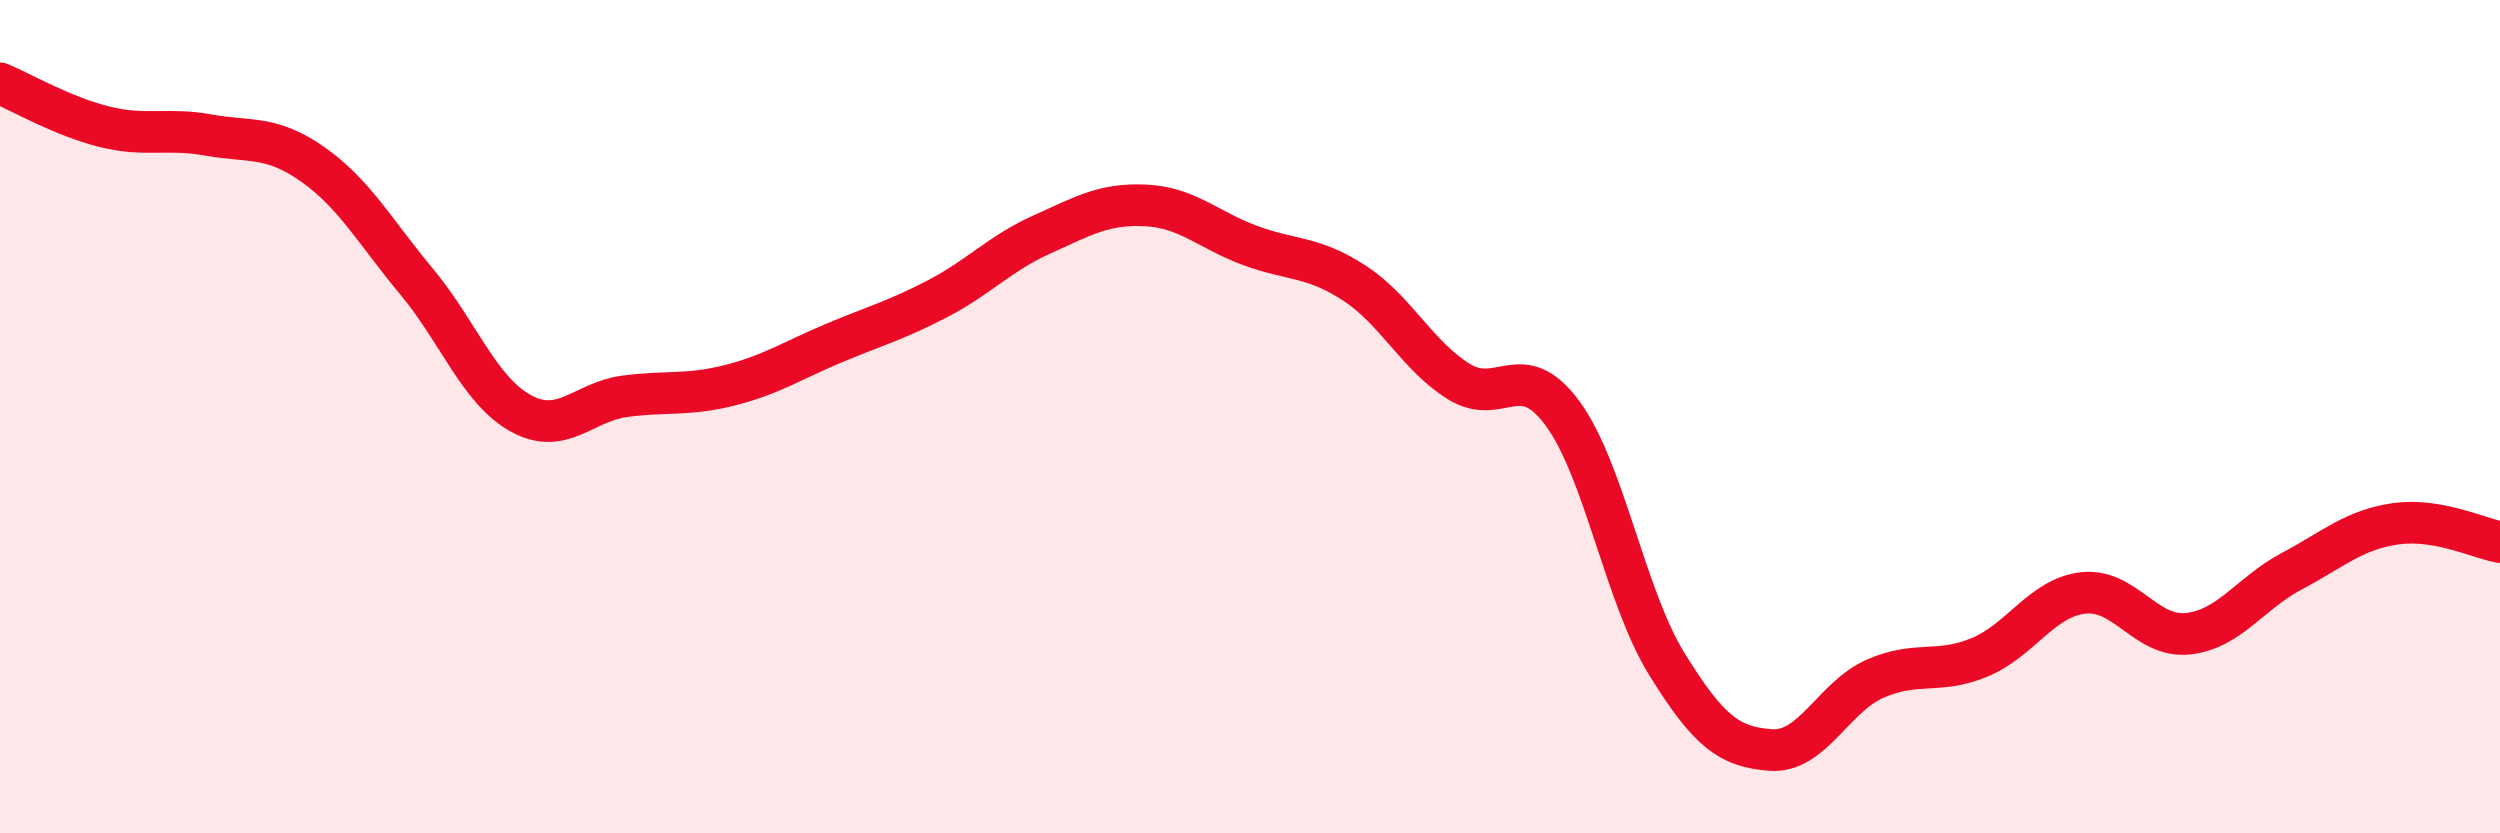
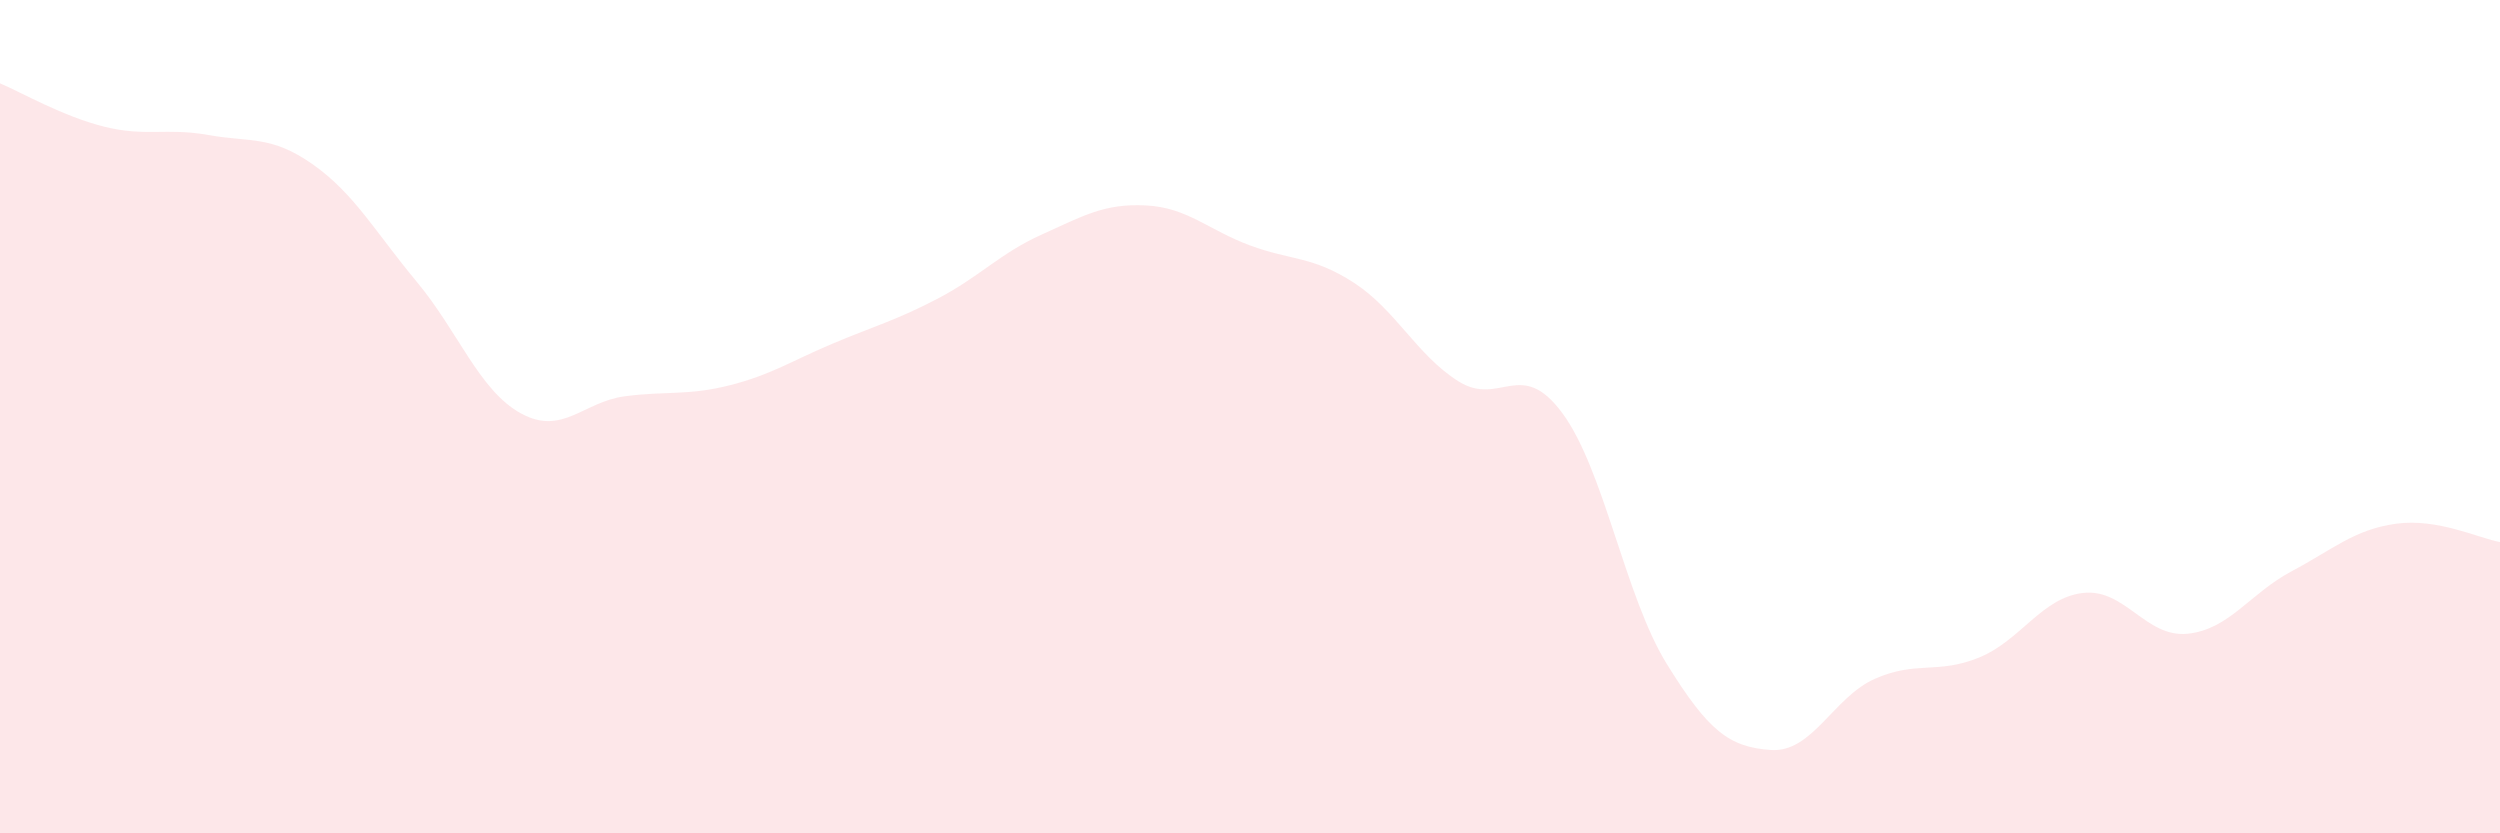
<svg xmlns="http://www.w3.org/2000/svg" width="60" height="20" viewBox="0 0 60 20">
  <path d="M 0,2 C 0.5,2.21 1.5,2.79 2.5,3.04 C 3.5,3.29 4,3.06 5,3.24 C 6,3.42 6.5,3.24 7.5,3.94 C 8.5,4.64 9,5.56 10,6.76 C 11,7.96 11.5,9.37 12.5,9.92 C 13.5,10.47 14,9.64 15,9.51 C 16,9.38 16.5,9.5 17.5,9.25 C 18.5,9 19,8.66 20,8.24 C 21,7.82 21.5,7.69 22.5,7.17 C 23.5,6.65 24,6.08 25,5.63 C 26,5.18 26.5,4.88 27.5,4.93 C 28.5,4.98 29,5.52 30,5.89 C 31,6.26 31.5,6.14 32.5,6.79 C 33.5,7.44 34,8.52 35,9.15 C 36,9.78 36.5,8.56 37.5,9.92 C 38.5,11.28 39,14.31 40,15.93 C 41,17.55 41.5,17.93 42.5,18 C 43.5,18.07 44,16.73 45,16.29 C 46,15.85 46.5,16.19 47.5,15.78 C 48.5,15.37 49,14.34 50,14.23 C 51,14.12 51.5,15.31 52.5,15.21 C 53.5,15.11 54,14.24 55,13.71 C 56,13.18 56.5,12.71 57.5,12.57 C 58.5,12.43 59.5,12.92 60,13.01L60 20L0 20Z" fill="#EB0A25" opacity="0.1" stroke-linecap="round" stroke-linejoin="round" />
-   <path d="M 0,2 C 0.5,2.21 1.5,2.79 2.5,3.04 C 3.5,3.29 4,3.06 5,3.24 C 6,3.42 6.5,3.24 7.5,3.94 C 8.5,4.64 9,5.56 10,6.76 C 11,7.96 11.5,9.37 12.5,9.92 C 13.5,10.47 14,9.64 15,9.51 C 16,9.38 16.5,9.5 17.5,9.25 C 18.5,9 19,8.66 20,8.24 C 21,7.82 21.5,7.69 22.5,7.17 C 23.5,6.65 24,6.08 25,5.63 C 26,5.18 26.5,4.88 27.5,4.93 C 28.5,4.98 29,5.52 30,5.89 C 31,6.26 31.5,6.14 32.5,6.79 C 33.5,7.44 34,8.52 35,9.15 C 36,9.78 36.5,8.56 37.5,9.92 C 38.5,11.28 39,14.31 40,15.93 C 41,17.55 41.5,17.93 42.5,18 C 43.5,18.07 44,16.73 45,16.29 C 46,15.85 46.5,16.19 47.5,15.78 C 48.5,15.37 49,14.34 50,14.23 C 51,14.12 51.5,15.31 52.5,15.21 C 53.5,15.11 54,14.24 55,13.71 C 56,13.18 56.5,12.71 57.5,12.57 C 58.5,12.43 59.5,12.92 60,13.01" stroke="#EB0A25" stroke-width="1" fill="none" stroke-linecap="round" stroke-linejoin="round" />
</svg>